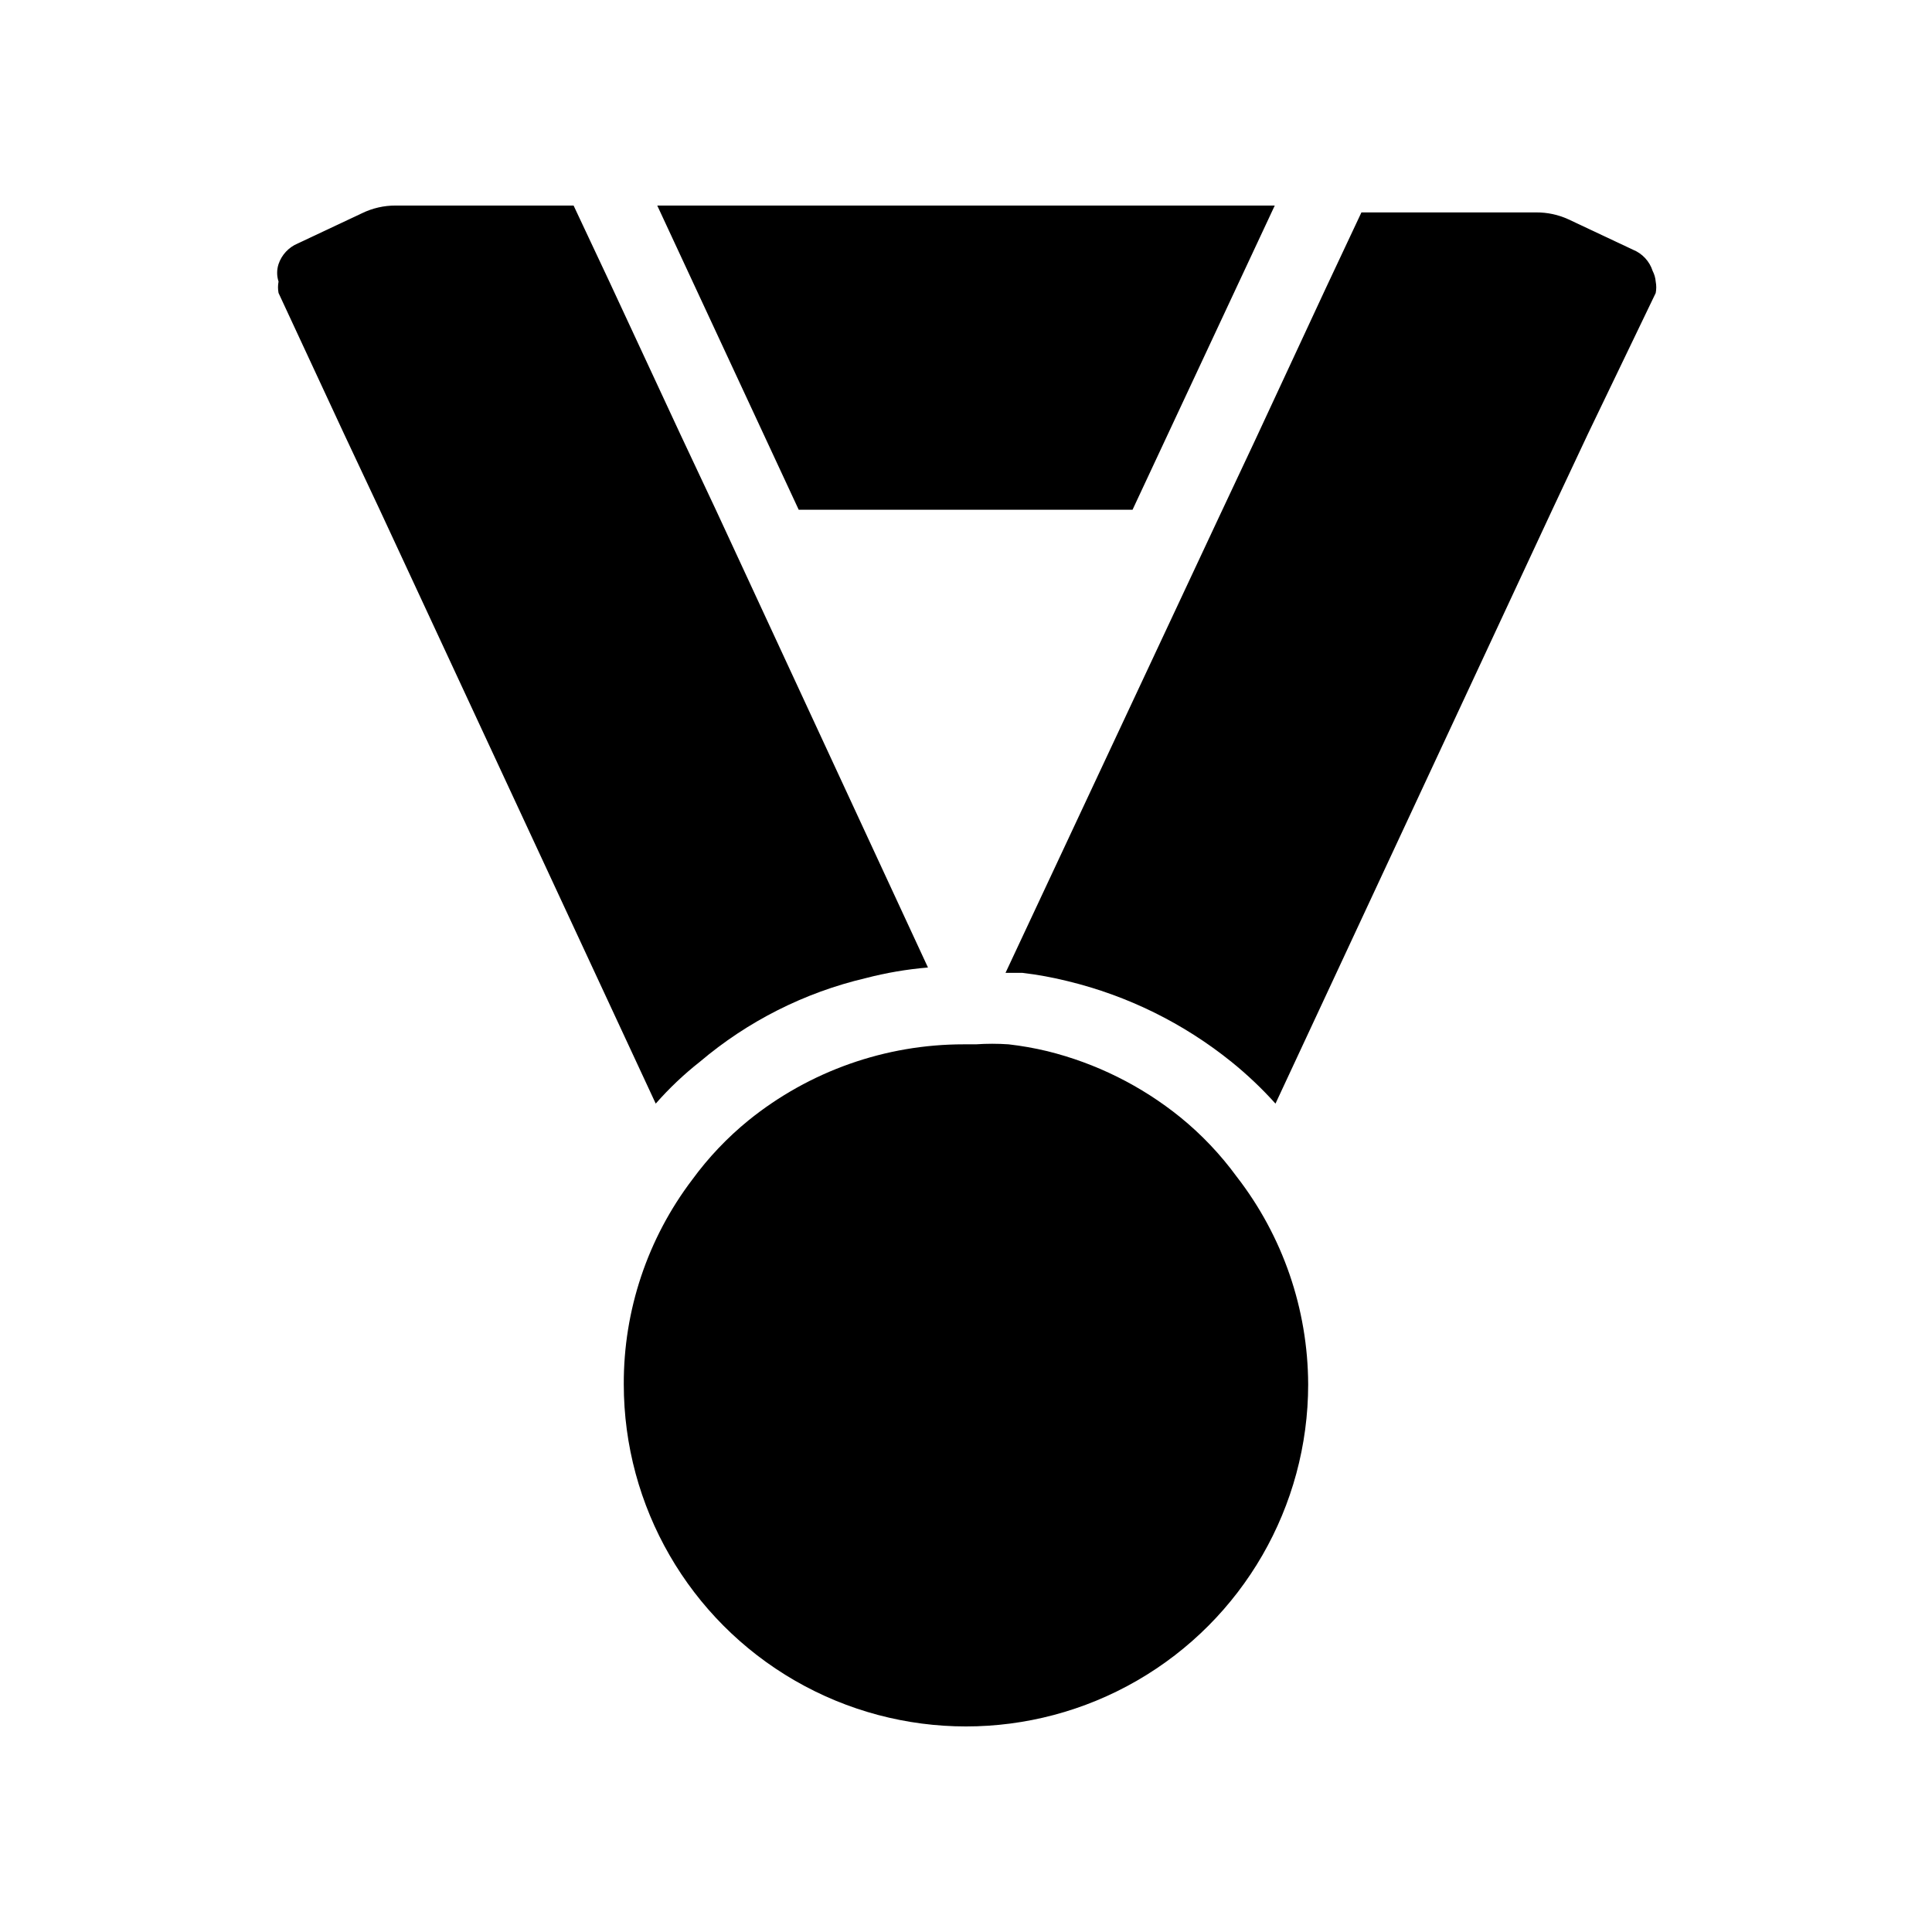
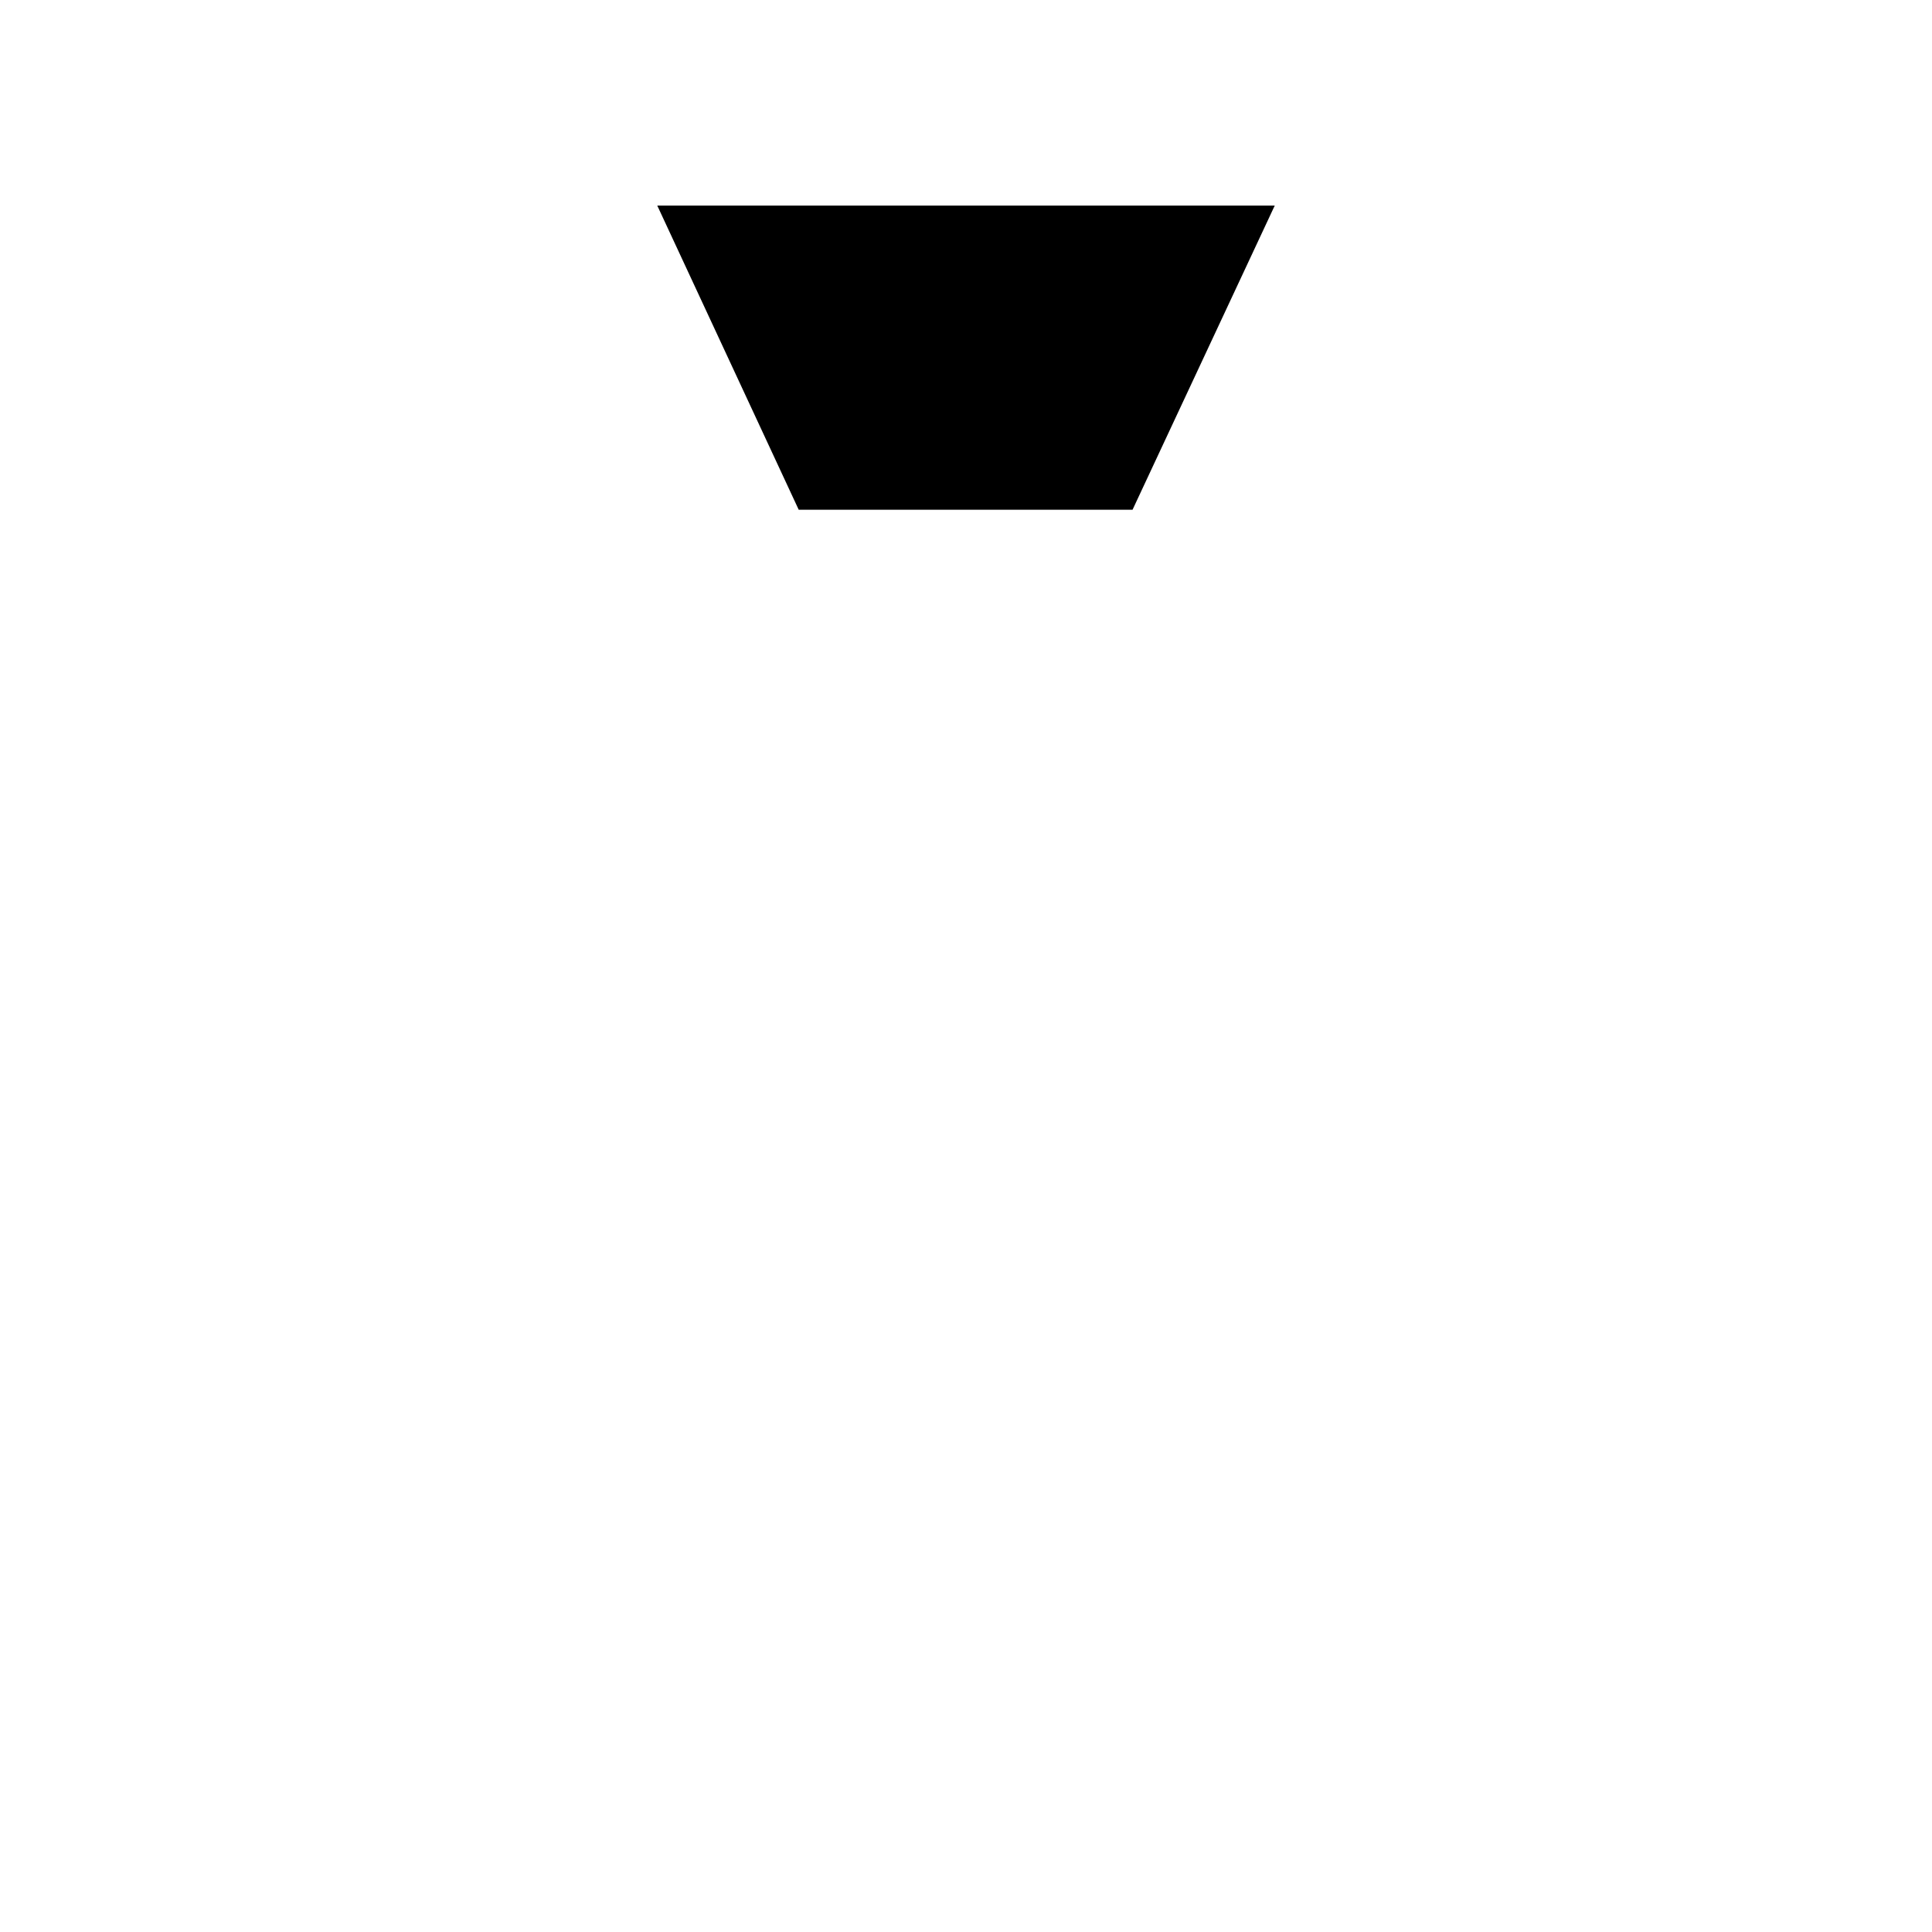
<svg xmlns="http://www.w3.org/2000/svg" fill="#000000" width="800px" height="800px" version="1.1" viewBox="144 144 512 512">
  <g>
-     <path d="m490.68 510.84c0 32.398-17.285 62.336-45.344 78.535-28.059 16.199-62.625 16.199-90.684 0-28.059-16.199-45.344-46.137-45.344-78.535-0.074-19.57 6.301-38.621 18.137-54.211 4.277-5.856 9.289-11.137 14.914-15.719 16.145-13.043 36.273-20.156 57.031-20.152h3.223c2.887-0.199 5.781-0.199 8.668 0 3.457 0.395 6.891 1 10.277 1.816 12.898 3.188 24.938 9.176 35.266 17.531 5.625 4.578 10.637 9.863 14.914 15.719 12.211 15.746 18.871 35.09 18.941 55.016z" />
-     <path d="m389.92 400.4c-5.578 0.465-11.105 1.41-16.523 2.82-16.191 3.812-31.246 11.41-43.934 22.168-4.231 3.328-8.141 7.035-11.688 11.082l-73.152-157.39-9.473-20.152-17.332-37.285c-0.191-0.996-0.191-2.023 0-3.019-0.492-1.508-0.492-3.133 0-4.637 0.828-2.449 2.66-4.43 5.039-5.441l17.129-8.062c2.766-1.336 5.797-2.027 8.867-2.012h47.156l9.473 20.152 18.742 40.305 9.473 20.152z" />
-     <path d="m582.78 218.63c0.191 0.996 0.191 2.023 0 3.019l-17.938 37.285-9.473 20.152-73.355 157.39 0.004-0.004c-3.594-4-7.504-7.707-11.688-11.082-12.695-10.227-27.488-17.52-43.328-21.363-3.981-0.992-8.02-1.734-12.094-2.215h-4.434l56.629-120.91 9.473-20.152 18.742-40.305 9.473-20.152h46.348c2.922-0.016 5.809 0.602 8.465 1.812l17.129 8.062c2.5 1.008 4.418 3.074 5.238 5.641 0.453 0.879 0.73 1.836 0.809 2.824z" />
    <path d="m481.82 198.48-37.684 80.609h-88.469l-37.484-80.609z" />
  </g>
</svg>